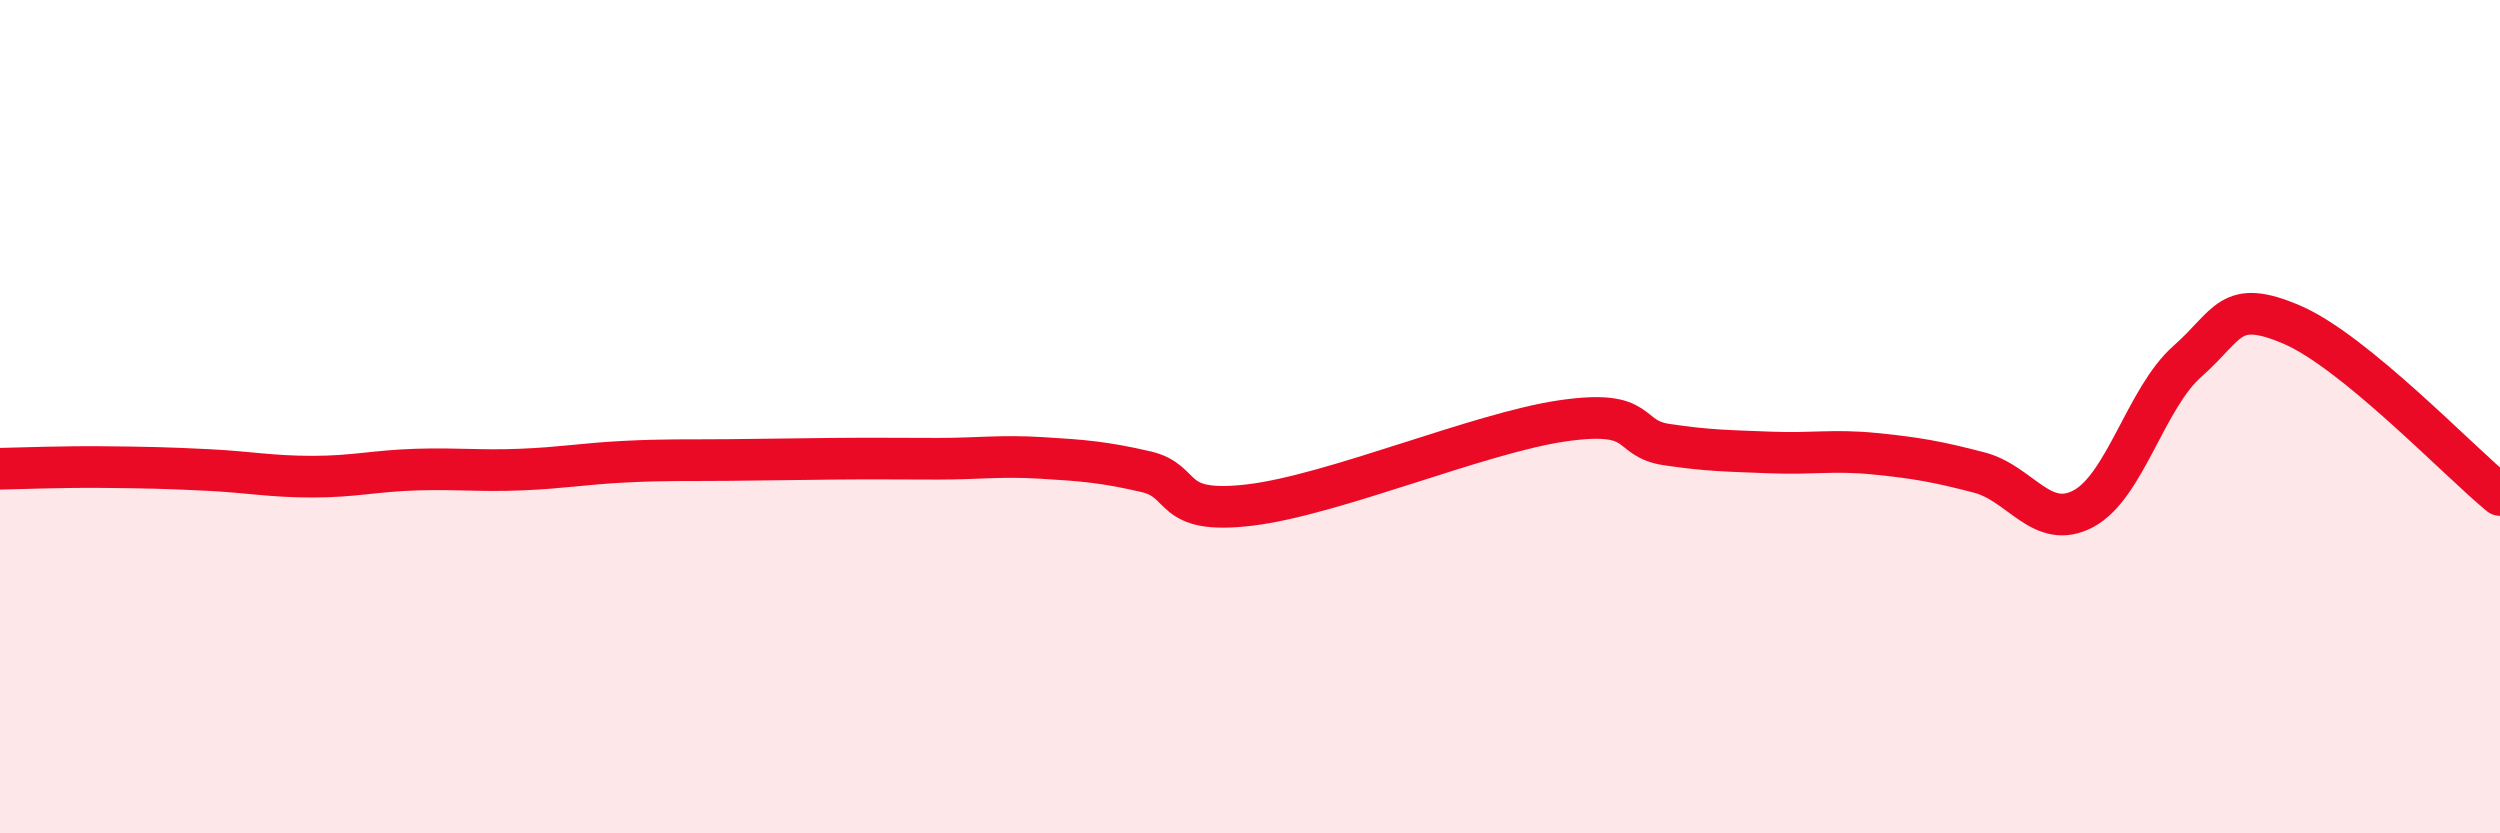
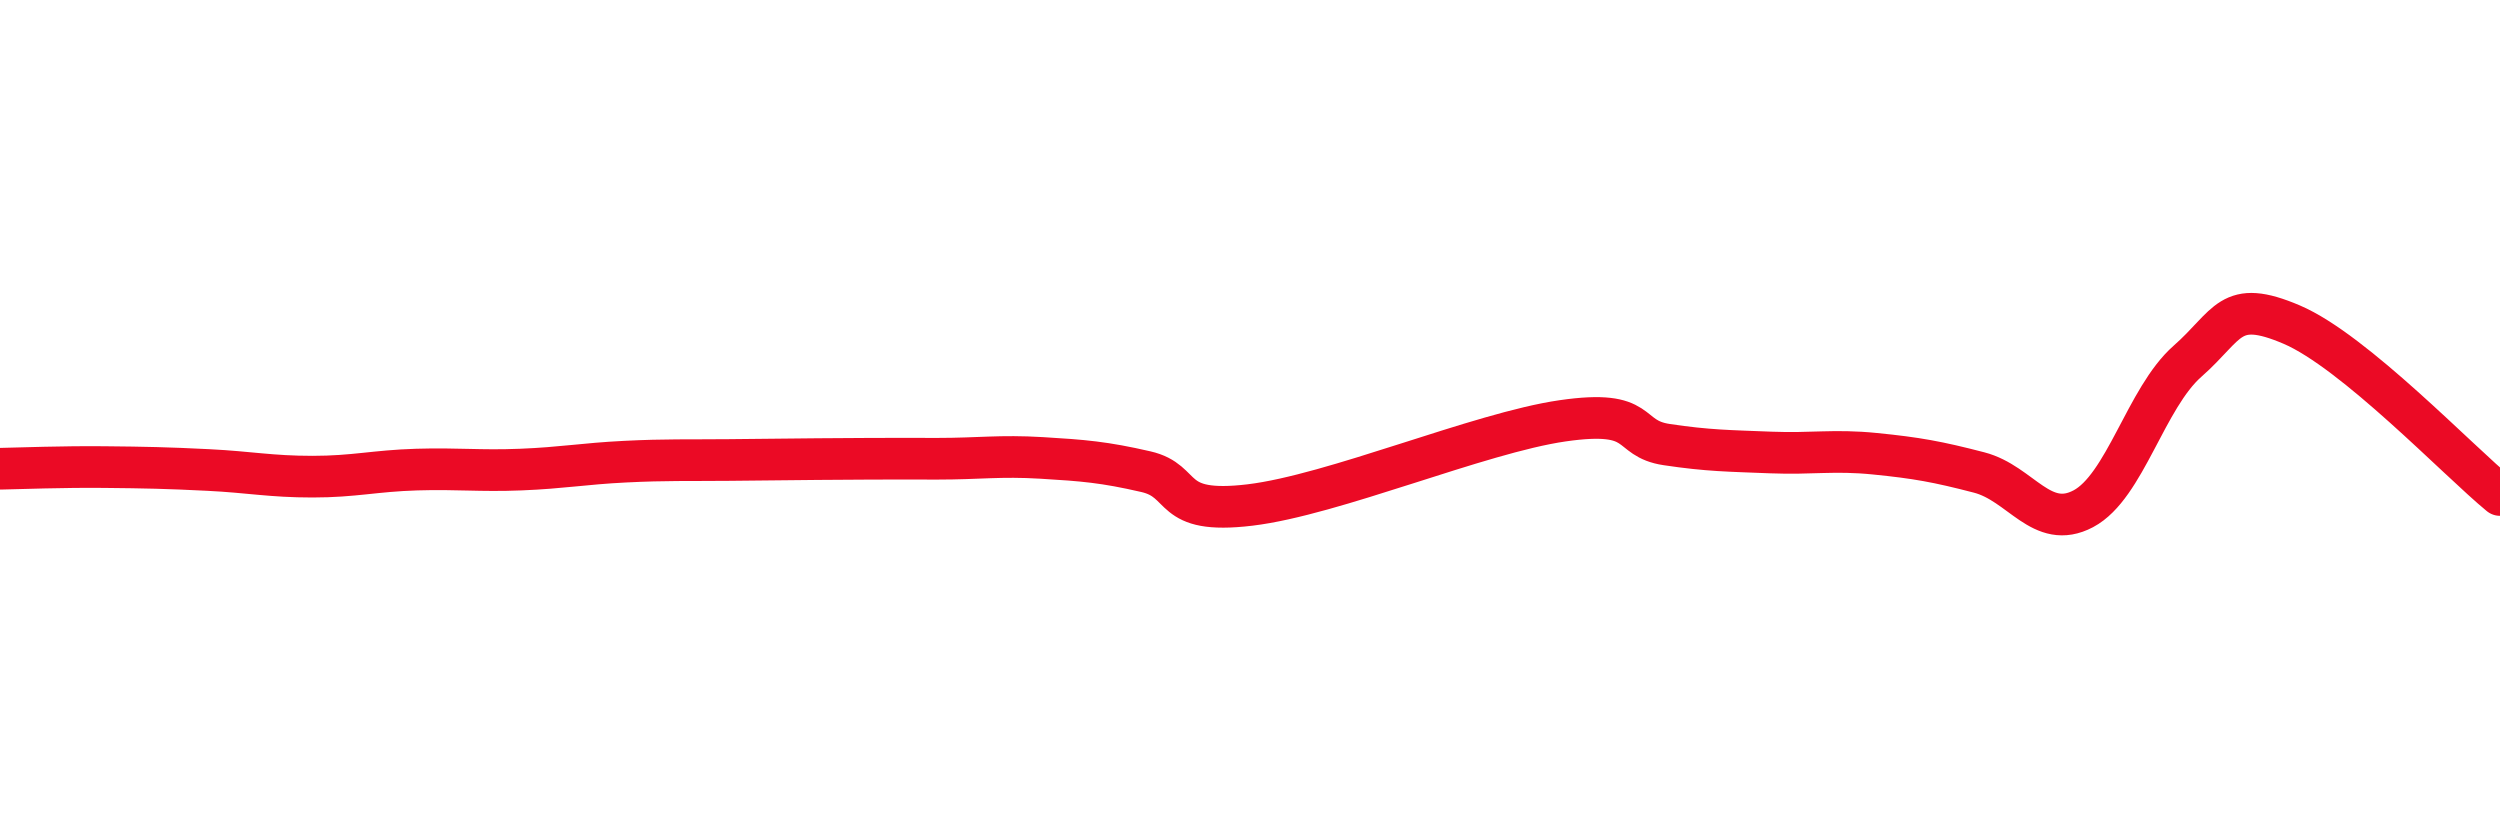
<svg xmlns="http://www.w3.org/2000/svg" width="60" height="20" viewBox="0 0 60 20">
-   <path d="M 0,11.25 C 0.5,11.24 1.5,11.2 2.5,11.21 C 3.5,11.22 4,11.23 5,11.28 C 6,11.33 6.5,11.44 7.5,11.44 C 8.5,11.44 9,11.3 10,11.27 C 11,11.24 11.5,11.31 12.5,11.27 C 13.5,11.23 14,11.13 15,11.08 C 16,11.03 16.5,11.05 17.5,11.04 C 18.5,11.03 19,11.02 20,11.01 C 21,11 21.5,11.01 22.5,11.01 C 23.5,11.01 24,10.93 25,10.99 C 26,11.05 26.5,11.09 27.5,11.32 C 28.5,11.55 28,12.36 30,12.12 C 32,11.88 35.5,10.39 37.5,10.1 C 39.5,9.81 39,10.52 40,10.67 C 41,10.82 41.5,10.82 42.5,10.86 C 43.5,10.9 44,10.79 45,10.89 C 46,10.99 46.5,11.08 47.5,11.34 C 48.5,11.6 49,12.74 50,12.21 C 51,11.68 51.5,9.55 52.5,8.67 C 53.5,7.79 53.5,7.15 55,7.79 C 56.5,8.43 59,11.06 60,11.88L60 20L0 20Z" fill="#EB0A25" opacity="0.1" stroke-linecap="round" stroke-linejoin="round" />
-   <path d="M 0,11.25 C 0.5,11.24 1.5,11.2 2.5,11.21 C 3.5,11.22 4,11.23 5,11.28 C 6,11.33 6.5,11.44 7.5,11.44 C 8.5,11.44 9,11.3 10,11.27 C 11,11.24 11.5,11.31 12.5,11.27 C 13.5,11.23 14,11.13 15,11.08 C 16,11.03 16.5,11.05 17.5,11.04 C 18.5,11.03 19,11.02 20,11.01 C 21,11 21.5,11.01 22.5,11.01 C 23.5,11.01 24,10.93 25,10.99 C 26,11.05 26.5,11.09 27.5,11.32 C 28.5,11.55 28,12.36 30,12.12 C 32,11.88 35.5,10.39 37.5,10.1 C 39.5,9.81 39,10.52 40,10.67 C 41,10.82 41.5,10.82 42.5,10.86 C 43.5,10.9 44,10.79 45,10.89 C 46,10.99 46.5,11.08 47.5,11.34 C 48.5,11.6 49,12.74 50,12.21 C 51,11.68 51.5,9.55 52.5,8.67 C 53.5,7.79 53.5,7.15 55,7.79 C 56.5,8.43 59,11.06 60,11.88" stroke="#EB0A25" stroke-width="1" fill="none" stroke-linecap="round" stroke-linejoin="round" />
+   <path d="M 0,11.25 C 0.5,11.24 1.5,11.2 2.5,11.21 C 3.5,11.22 4,11.23 5,11.28 C 6,11.33 6.5,11.44 7.5,11.44 C 8.5,11.44 9,11.3 10,11.27 C 11,11.24 11.5,11.31 12.5,11.27 C 13.5,11.23 14,11.13 15,11.08 C 16,11.03 16.5,11.05 17.5,11.04 C 21,11 21.5,11.01 22.5,11.01 C 23.5,11.01 24,10.93 25,10.99 C 26,11.05 26.5,11.09 27.5,11.32 C 28.5,11.55 28,12.36 30,12.12 C 32,11.88 35.5,10.39 37.5,10.1 C 39.5,9.81 39,10.52 40,10.67 C 41,10.82 41.5,10.82 42.5,10.86 C 43.5,10.9 44,10.79 45,10.89 C 46,10.99 46.5,11.08 47.5,11.34 C 48.5,11.6 49,12.74 50,12.21 C 51,11.68 51.5,9.55 52.5,8.67 C 53.5,7.79 53.5,7.15 55,7.79 C 56.5,8.43 59,11.06 60,11.88" stroke="#EB0A25" stroke-width="1" fill="none" stroke-linecap="round" stroke-linejoin="round" />
</svg>